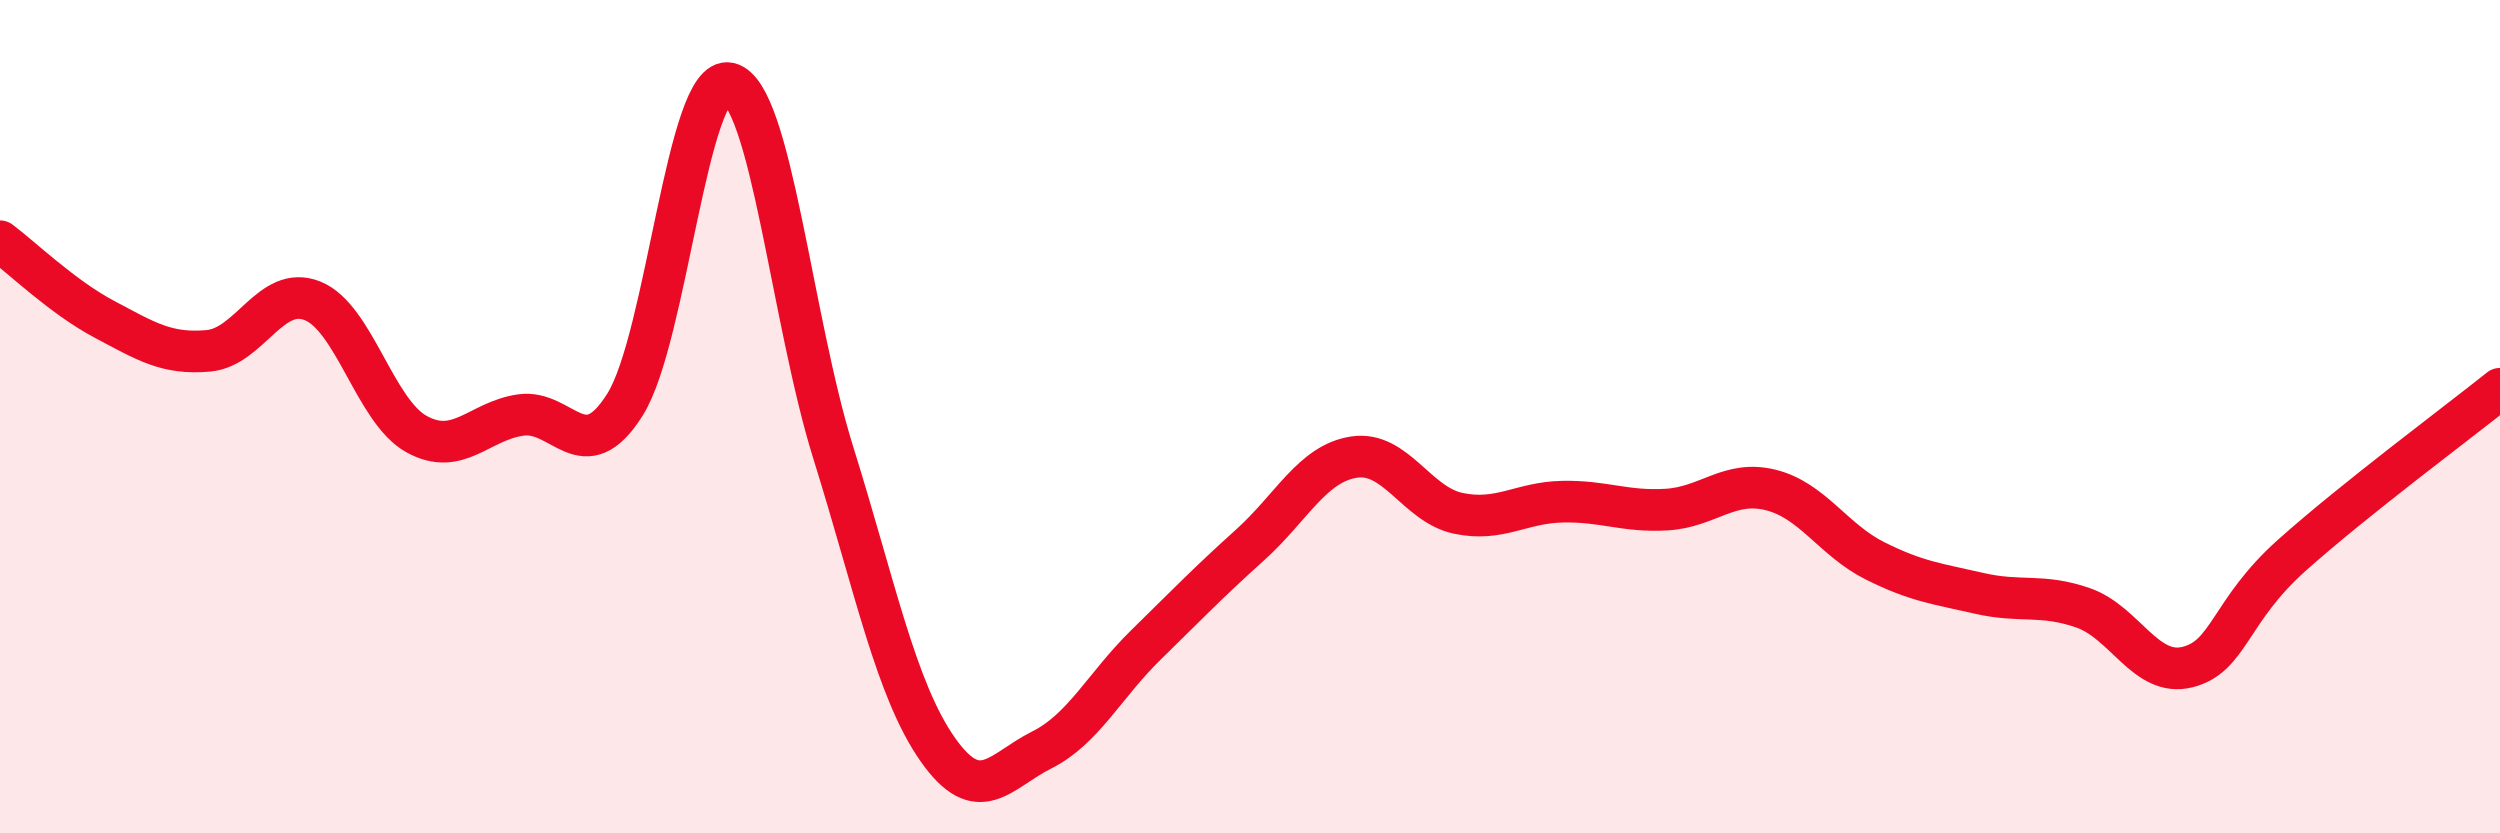
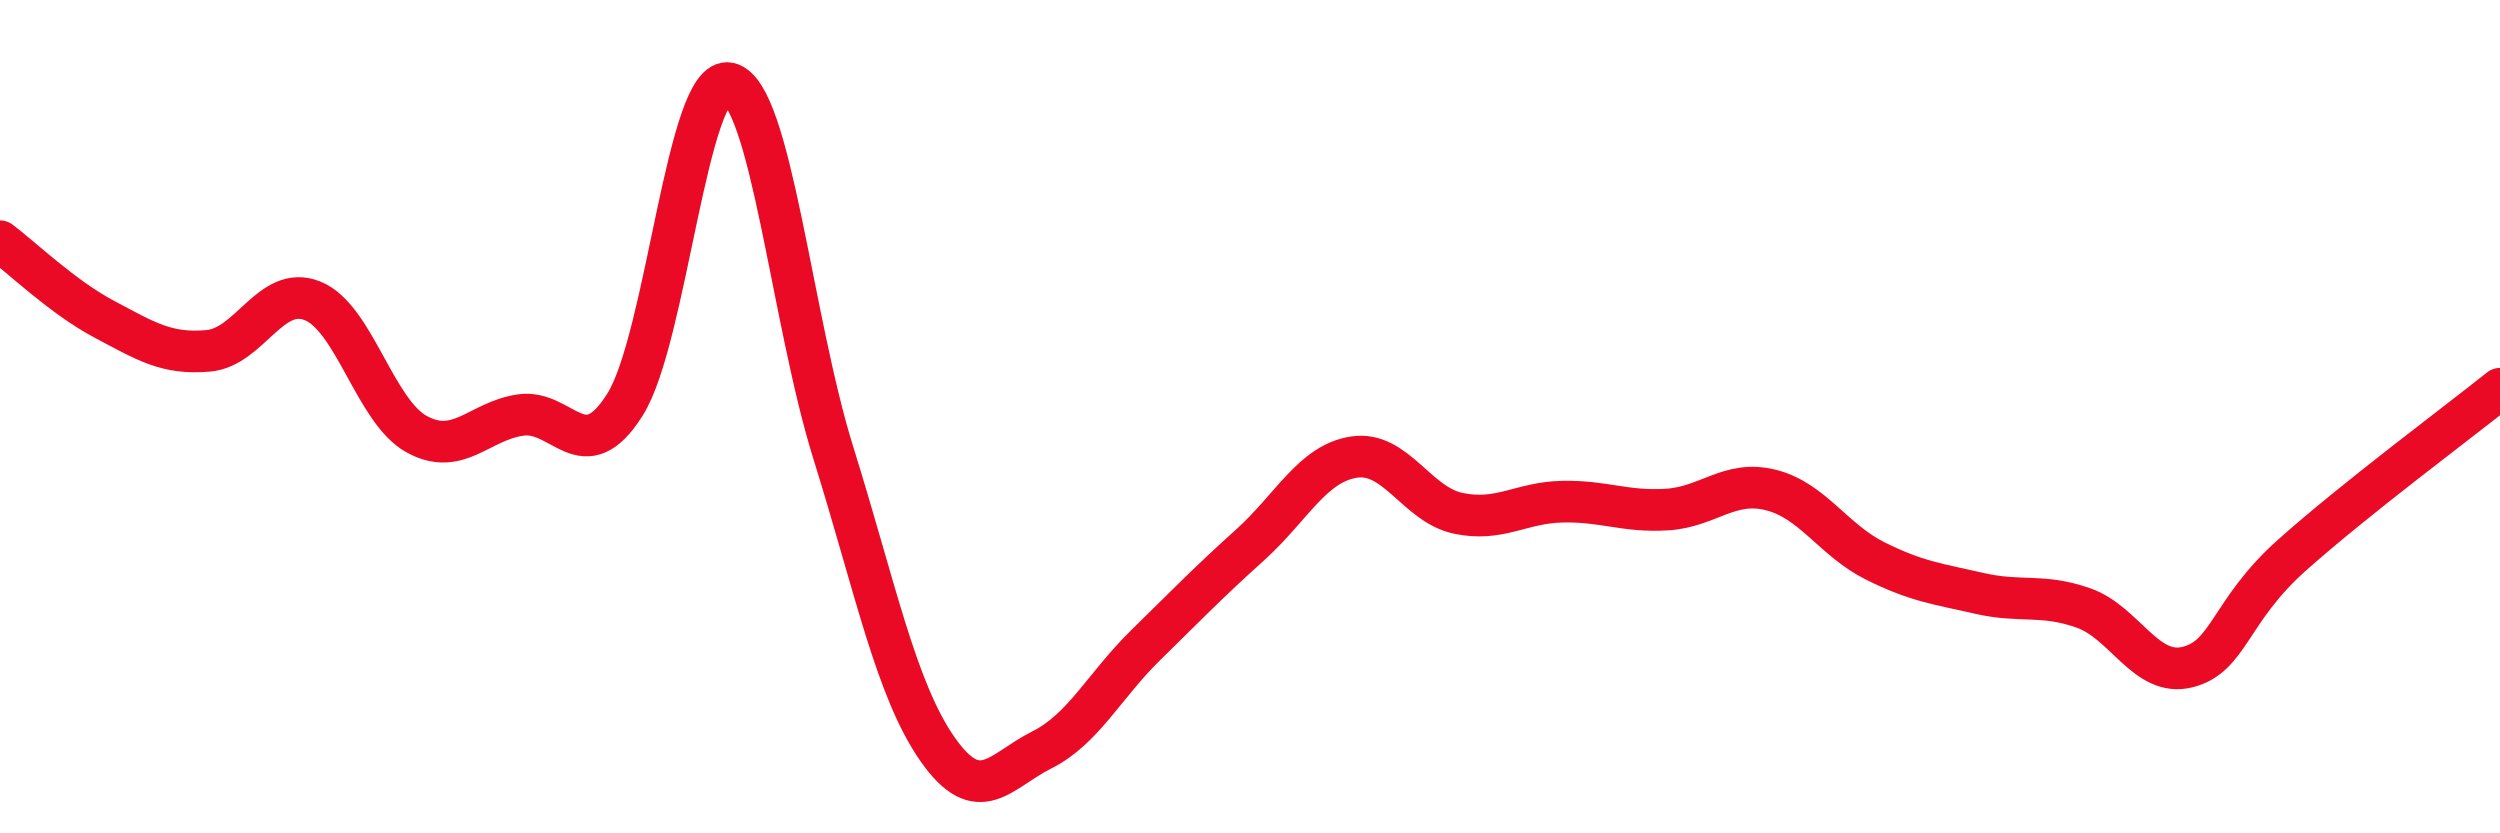
<svg xmlns="http://www.w3.org/2000/svg" width="60" height="20" viewBox="0 0 60 20">
-   <path d="M 0,5.79 C 0.5,6.16 1.5,7.13 2.5,7.66 C 3.5,8.19 4,8.51 5,8.42 C 6,8.33 6.5,6.82 7.5,7.22 C 8.5,7.62 9,9.87 10,10.42 C 11,10.97 11.5,10.1 12.5,9.96 C 13.5,9.82 14,11.3 15,9.71 C 16,8.12 16.5,1.77 17.5,2 C 18.5,2.23 19,7.67 20,10.87 C 21,14.07 21.5,16.55 22.5,17.98 C 23.5,19.41 24,18.5 25,18 C 26,17.5 26.5,16.46 27.5,15.48 C 28.5,14.5 29,13.98 30,13.08 C 31,12.18 31.5,11.12 32.5,10.97 C 33.5,10.82 34,12.11 35,12.32 C 36,12.53 36.5,12.06 37.5,12.04 C 38.5,12.02 39,12.29 40,12.23 C 41,12.17 41.5,11.51 42.5,11.76 C 43.5,12.01 44,12.96 45,13.46 C 46,13.96 46.5,14.01 47.5,14.24 C 48.5,14.47 49,14.24 50,14.59 C 51,14.94 51.5,16.26 52.5,16.01 C 53.5,15.76 53.5,14.67 55,13.33 C 56.5,11.99 59,10.13 60,9.33L60 20L0 20Z" fill="#EB0A25" opacity="0.1" stroke-linecap="round" stroke-linejoin="round" />
  <path d="M 0,5.79 C 0.5,6.16 1.5,7.13 2.5,7.66 C 3.5,8.19 4,8.51 5,8.42 C 6,8.33 6.5,6.82 7.5,7.22 C 8.5,7.62 9,9.87 10,10.42 C 11,10.97 11.5,10.1 12.5,9.96 C 13.5,9.82 14,11.3 15,9.71 C 16,8.12 16.5,1.77 17.5,2 C 18.5,2.23 19,7.67 20,10.87 C 21,14.07 21.5,16.55 22.5,17.98 C 23.5,19.41 24,18.5 25,18 C 26,17.5 26.5,16.46 27.5,15.48 C 28.5,14.5 29,13.98 30,13.08 C 31,12.18 31.5,11.12 32.5,10.97 C 33.5,10.82 34,12.11 35,12.32 C 36,12.53 36.5,12.06 37.5,12.04 C 38.5,12.02 39,12.29 40,12.23 C 41,12.17 41.5,11.51 42.5,11.76 C 43.5,12.01 44,12.96 45,13.46 C 46,13.96 46.5,14.01 47.5,14.24 C 48.5,14.47 49,14.24 50,14.59 C 51,14.94 51.5,16.26 52.5,16.01 C 53.5,15.76 53.5,14.67 55,13.33 C 56.5,11.99 59,10.13 60,9.33" stroke="#EB0A25" stroke-width="1" fill="none" stroke-linecap="round" stroke-linejoin="round" />
</svg>